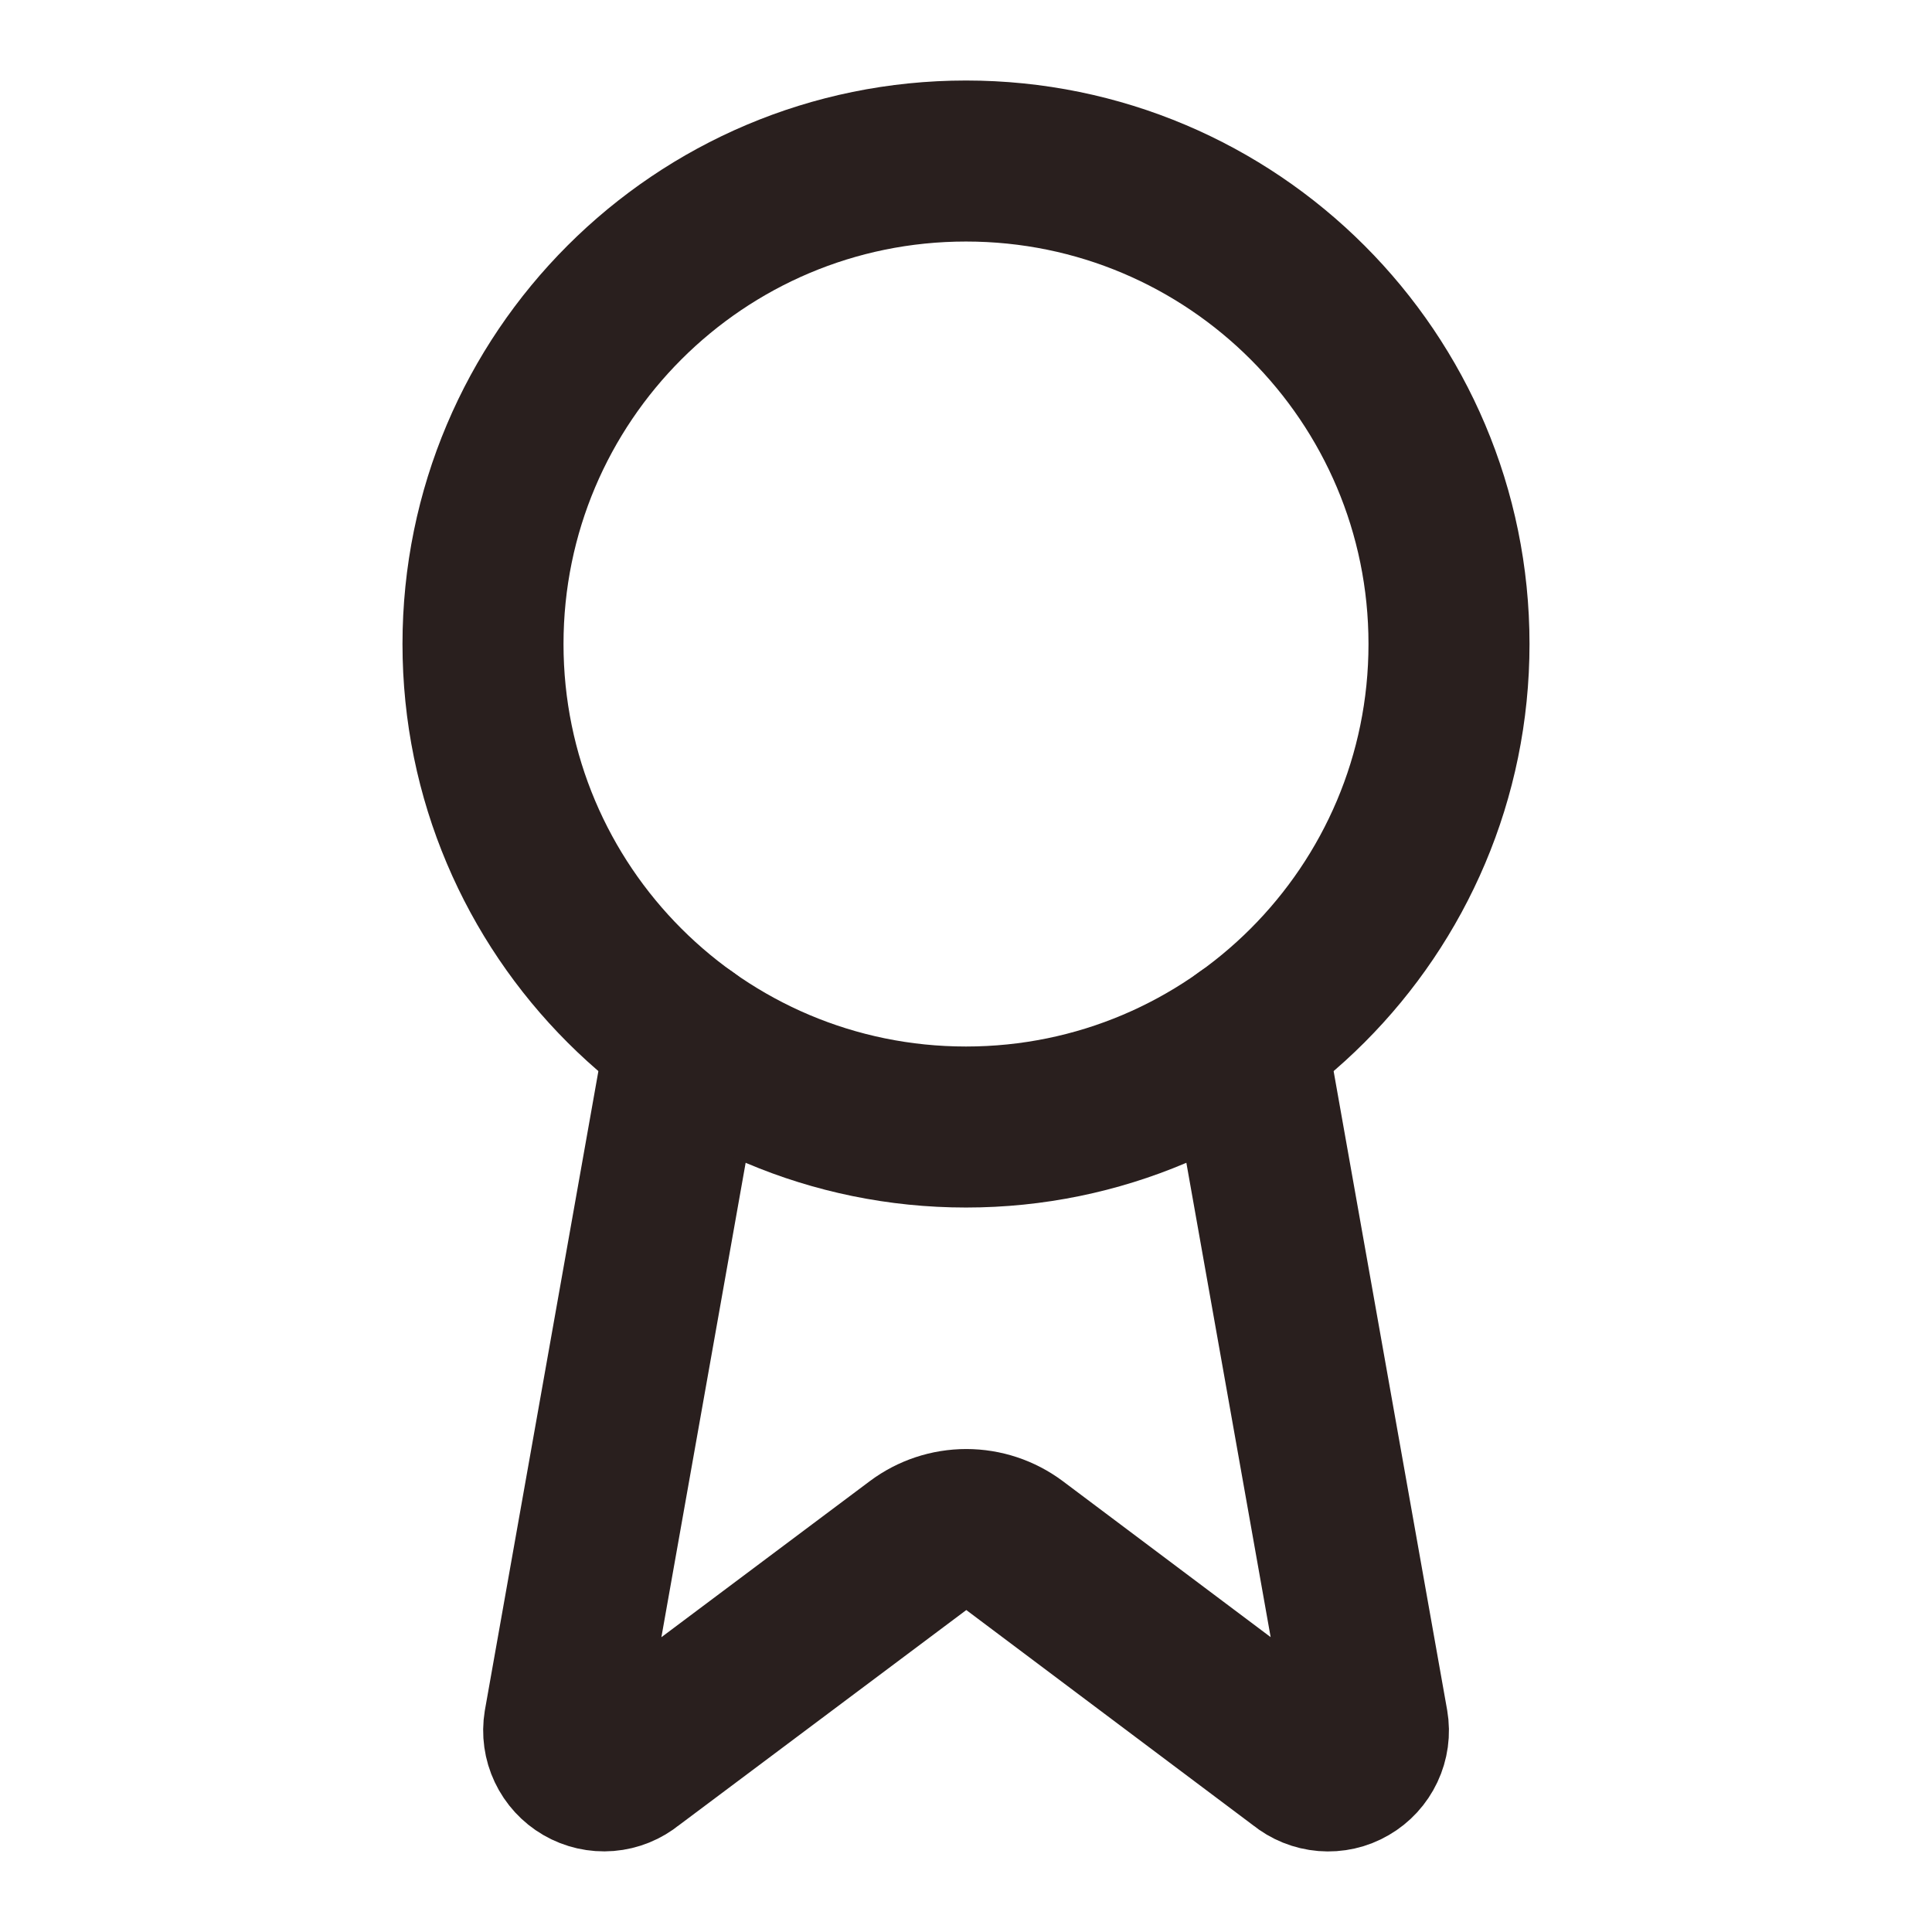
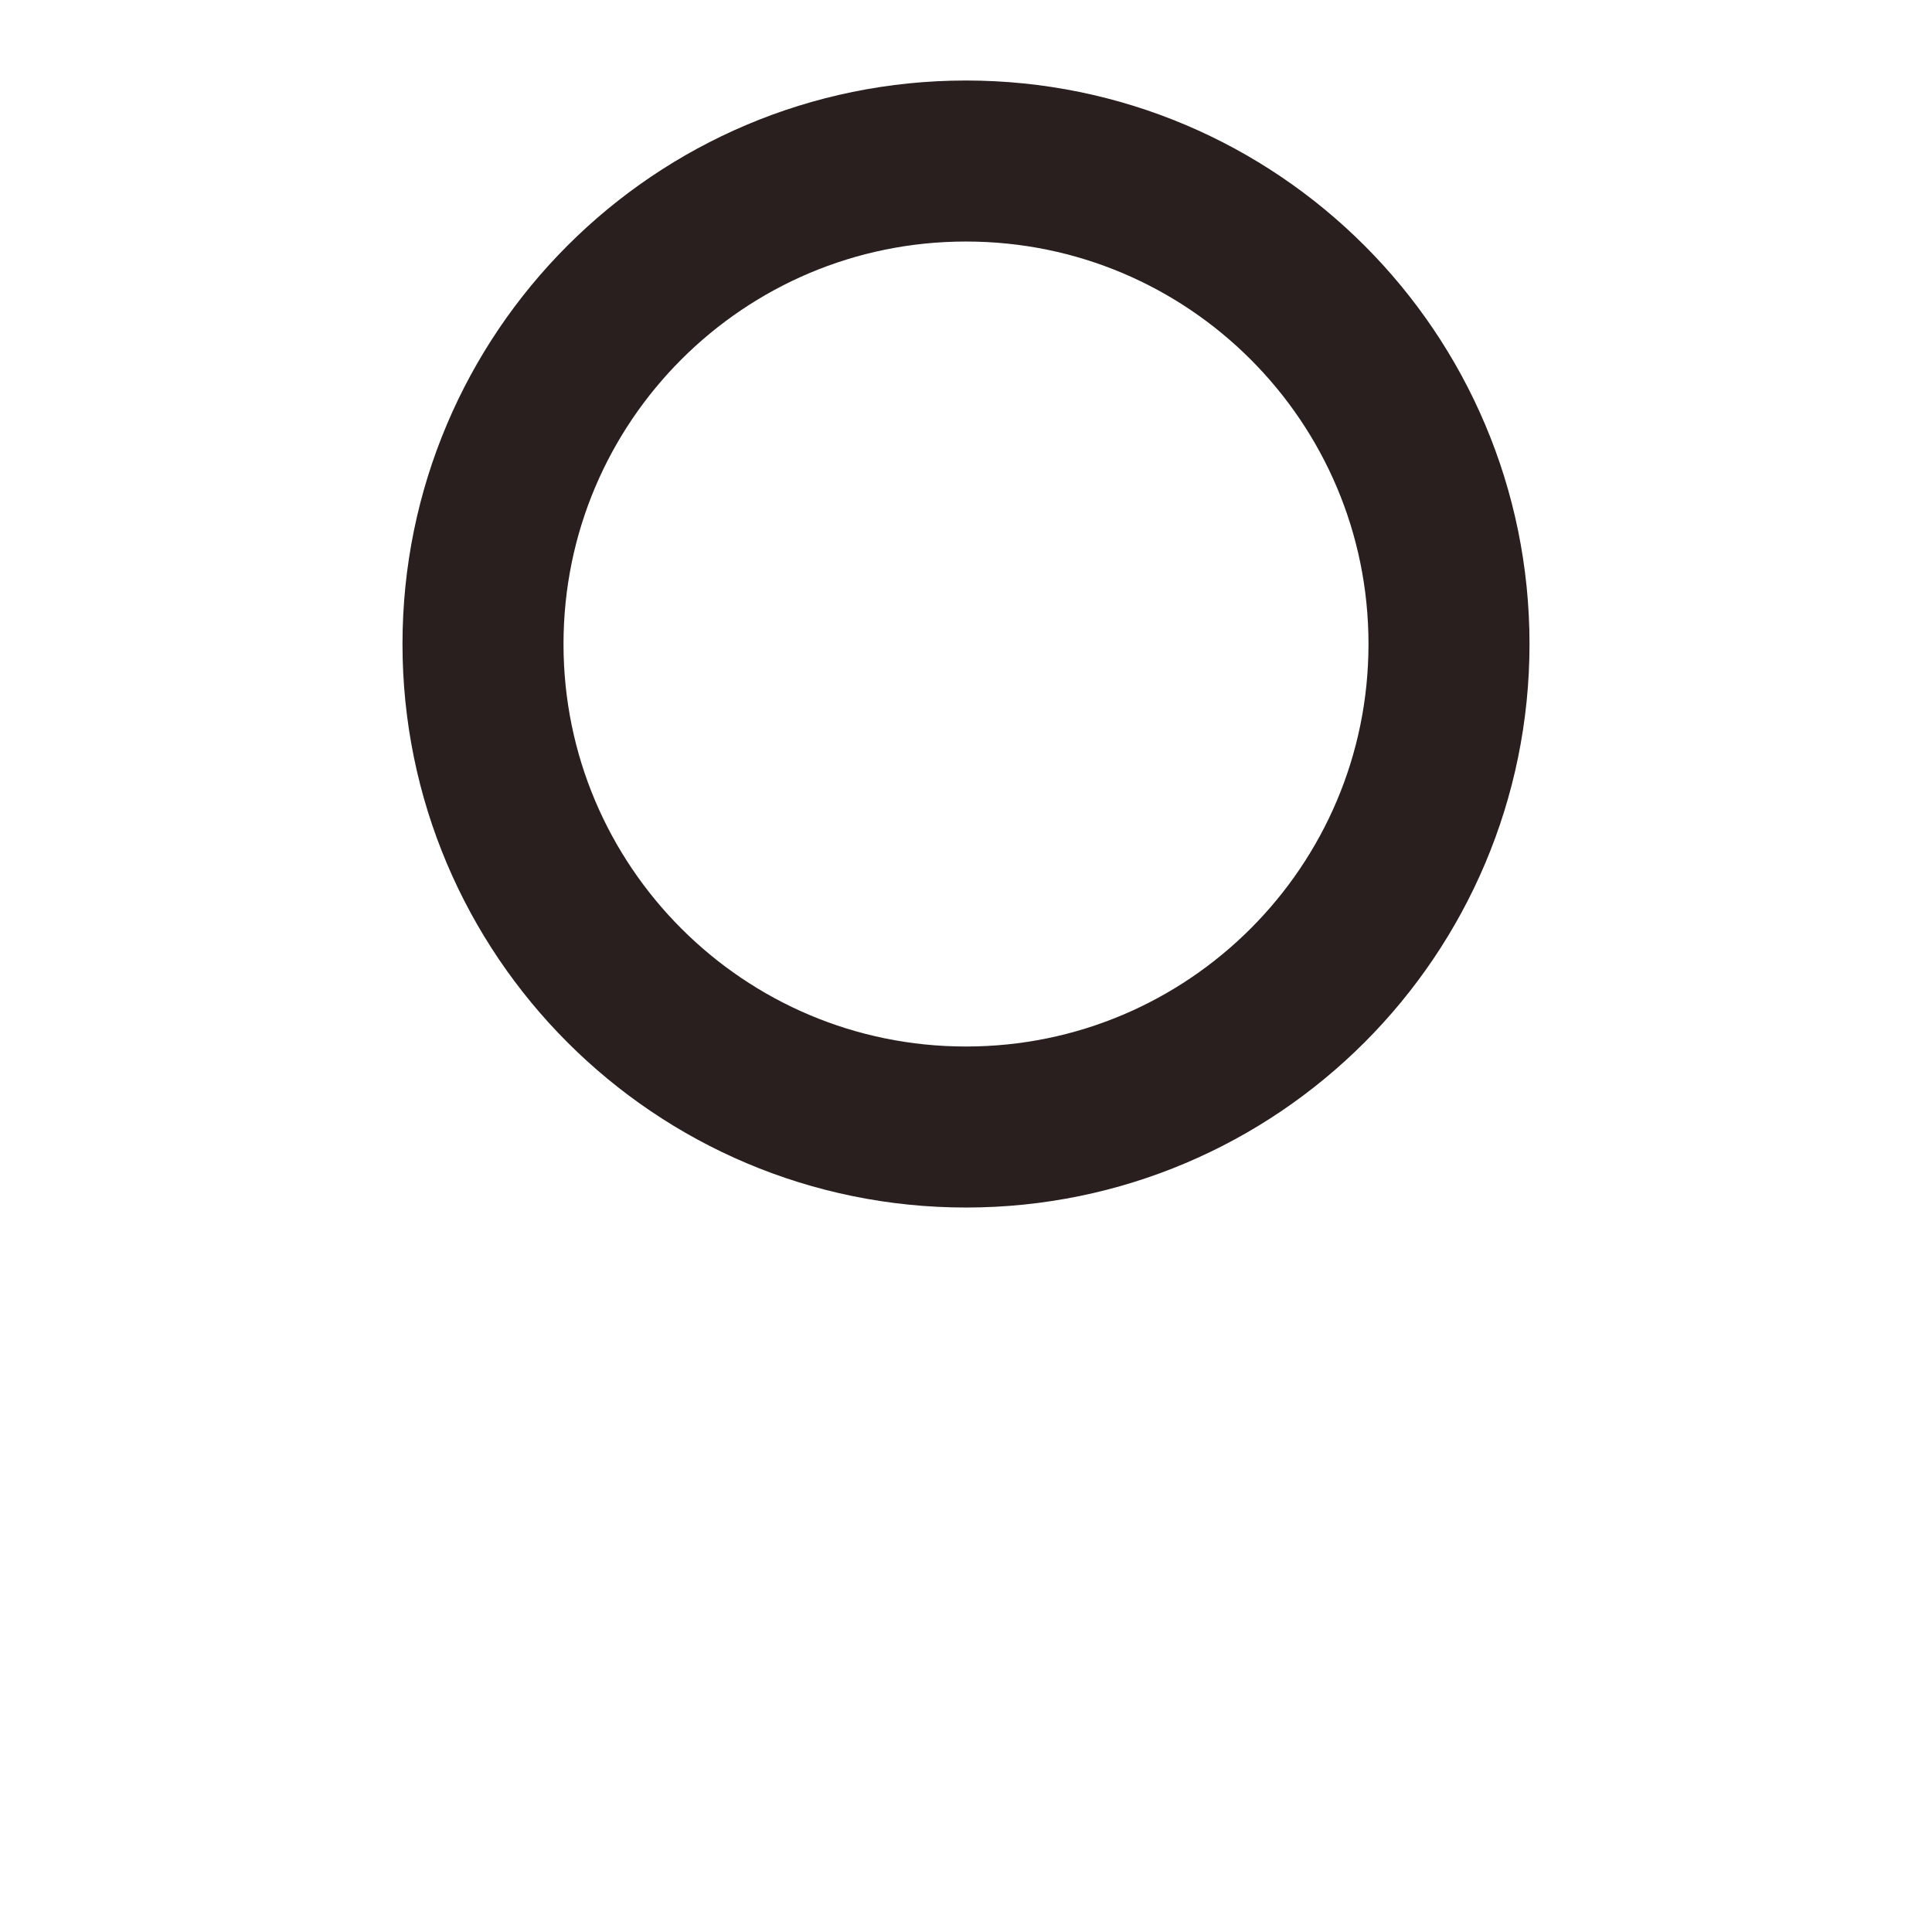
<svg xmlns="http://www.w3.org/2000/svg" width="32" height="32" viewBox="0 0 32 32" fill="none">
-   <path d="M20.636 17.187L22.656 28.555C22.679 28.689 22.66 28.826 22.602 28.949C22.544 29.072 22.451 29.174 22.333 29.242C22.216 29.311 22.08 29.341 21.945 29.33C21.81 29.319 21.681 29.267 21.576 29.181L16.803 25.599C16.572 25.427 16.292 25.334 16.005 25.334C15.717 25.334 15.437 25.427 15.207 25.599L10.425 29.18C10.32 29.266 10.192 29.318 10.057 29.329C9.922 29.34 9.786 29.309 9.669 29.241C9.552 29.173 9.458 29.071 9.4 28.948C9.342 28.826 9.323 28.689 9.345 28.555L11.364 17.187" stroke="#291F1E" stroke-width="2.667" stroke-linecap="round" stroke-linejoin="round" />
  <path d="M16 18.667C20.418 18.667 24 15.085 24 10.667C24 6.248 20.418 2.667 16 2.667C11.582 2.667 8 6.248 8 10.667C8 15.085 11.582 18.667 16 18.667Z" stroke="#291F1E" stroke-width="2.667" stroke-linecap="round" stroke-linejoin="round" />
</svg>